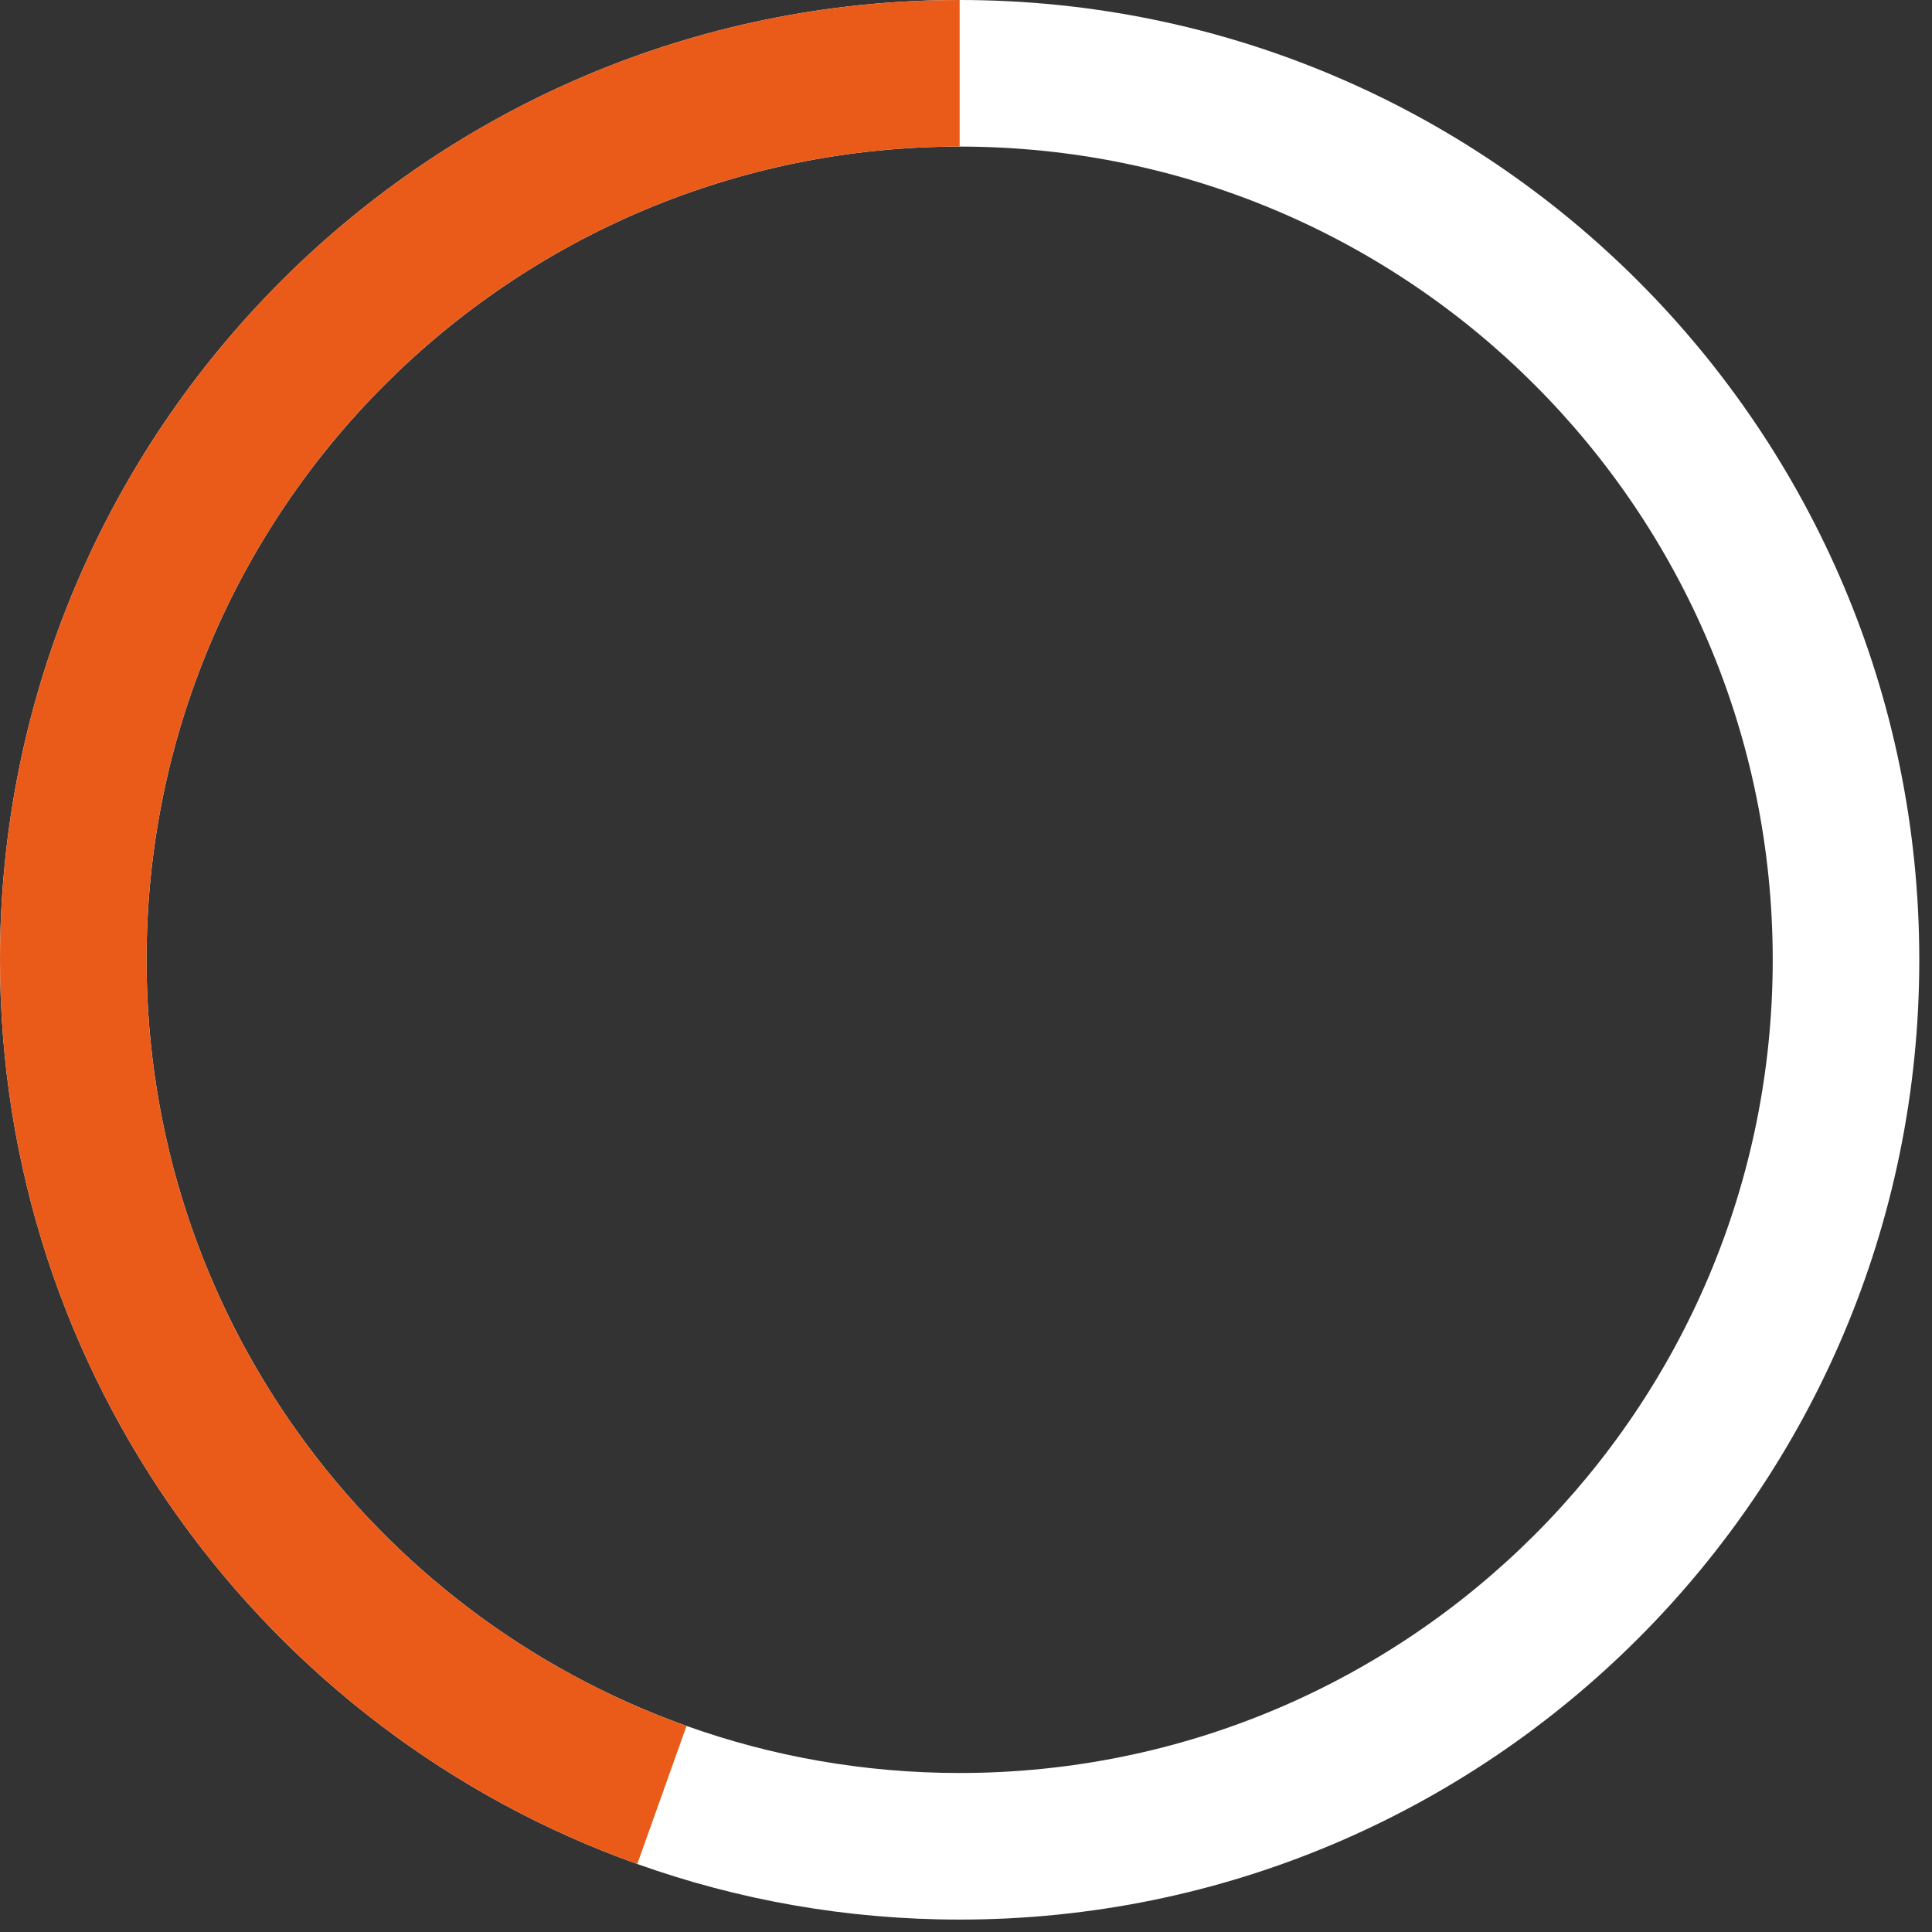
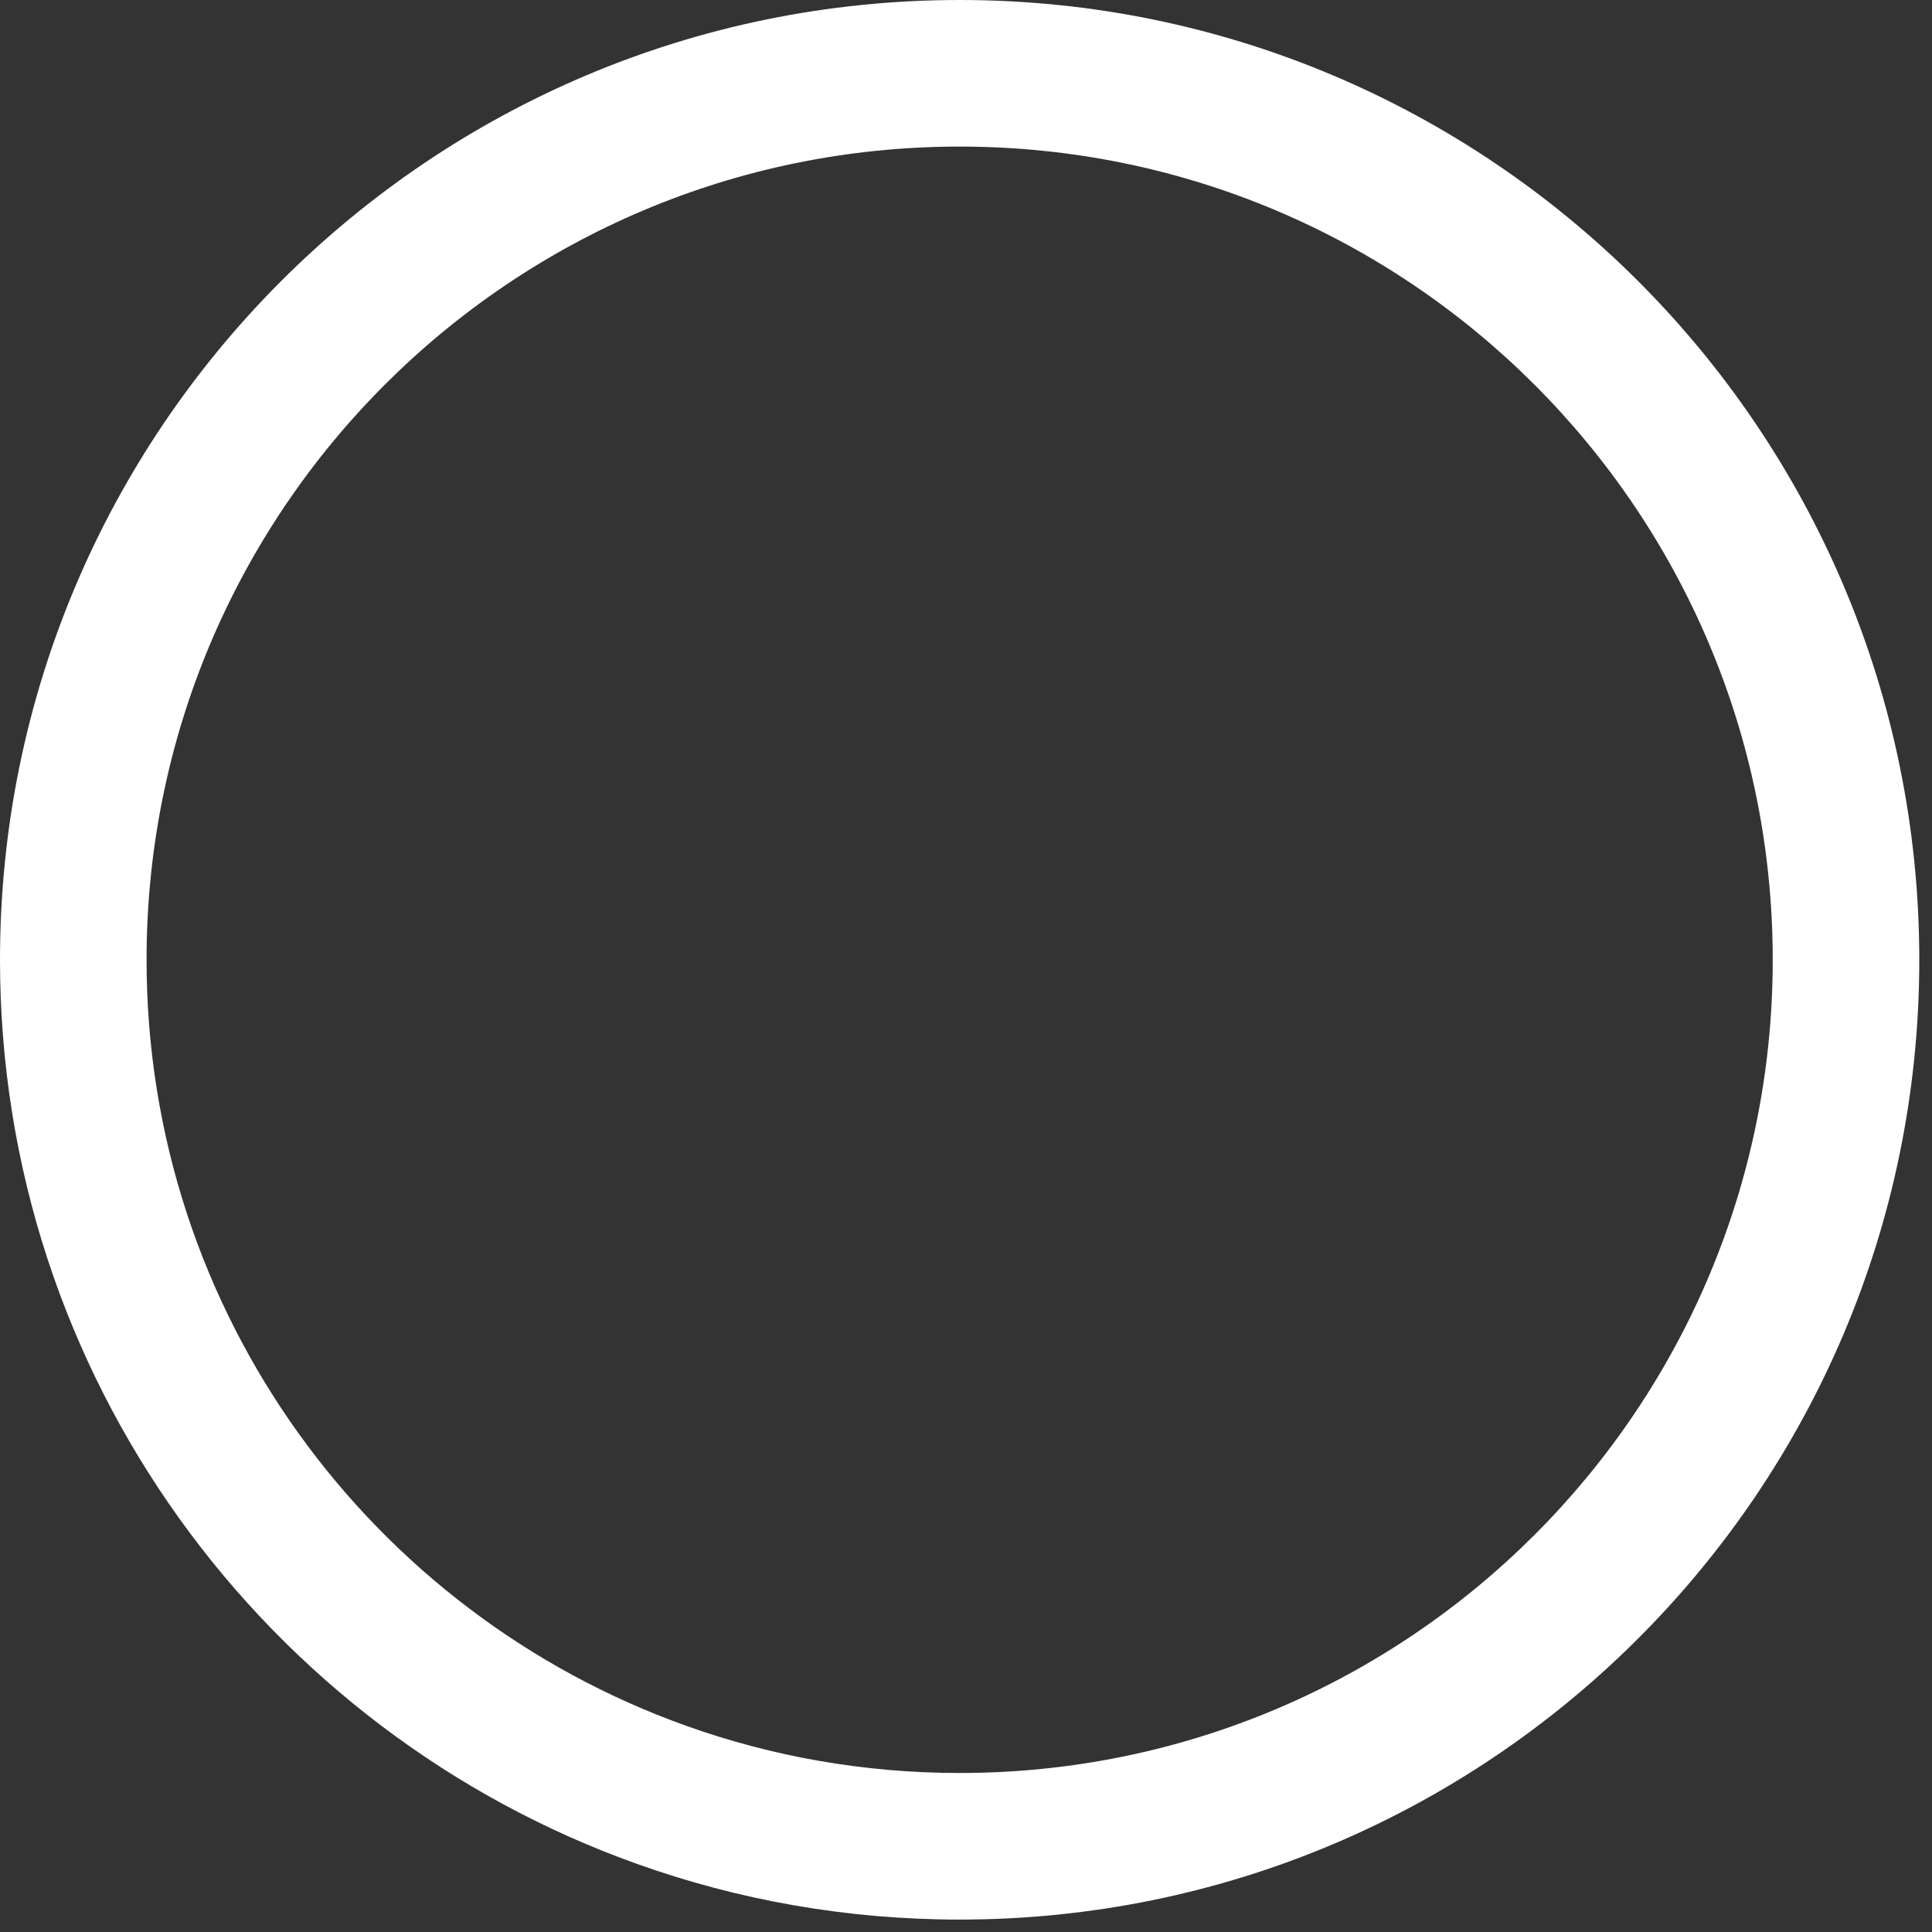
<svg xmlns="http://www.w3.org/2000/svg" width="93" height="93" viewBox="0 0 93 93" fill="none">
  <rect x="0" y="0" width="93" height="93" fill="#333333" stroke="none" />
  <path d="M46.194 0C20.683 0 0 20.685 0 46.203C0 66.272 12.799 83.353 30.677 89.727C35.527 91.46 40.75 92.402 46.194 92.402C71.705 92.402 92.388 71.717 92.388 46.203C92.388 20.69 71.705 0 46.194 0ZM46.194 85.346C41.583 85.346 37.155 84.547 33.048 83.08C17.896 77.683 7.055 63.211 7.055 46.203C7.055 24.584 24.578 7.056 46.194 7.056C67.811 7.056 85.333 24.584 85.333 46.203C85.333 67.822 67.811 85.346 46.194 85.346Z" fill="white" />
-   <path d="M7.055 46.203C7.055 63.211 17.896 77.683 33.048 83.08L30.677 89.727C12.799 83.353 0 66.272 0 46.203C0 20.685 20.683 0 46.194 0V7.056C24.578 7.056 7.055 24.584 7.055 46.203Z" fill="#EA5B1A" />
</svg>